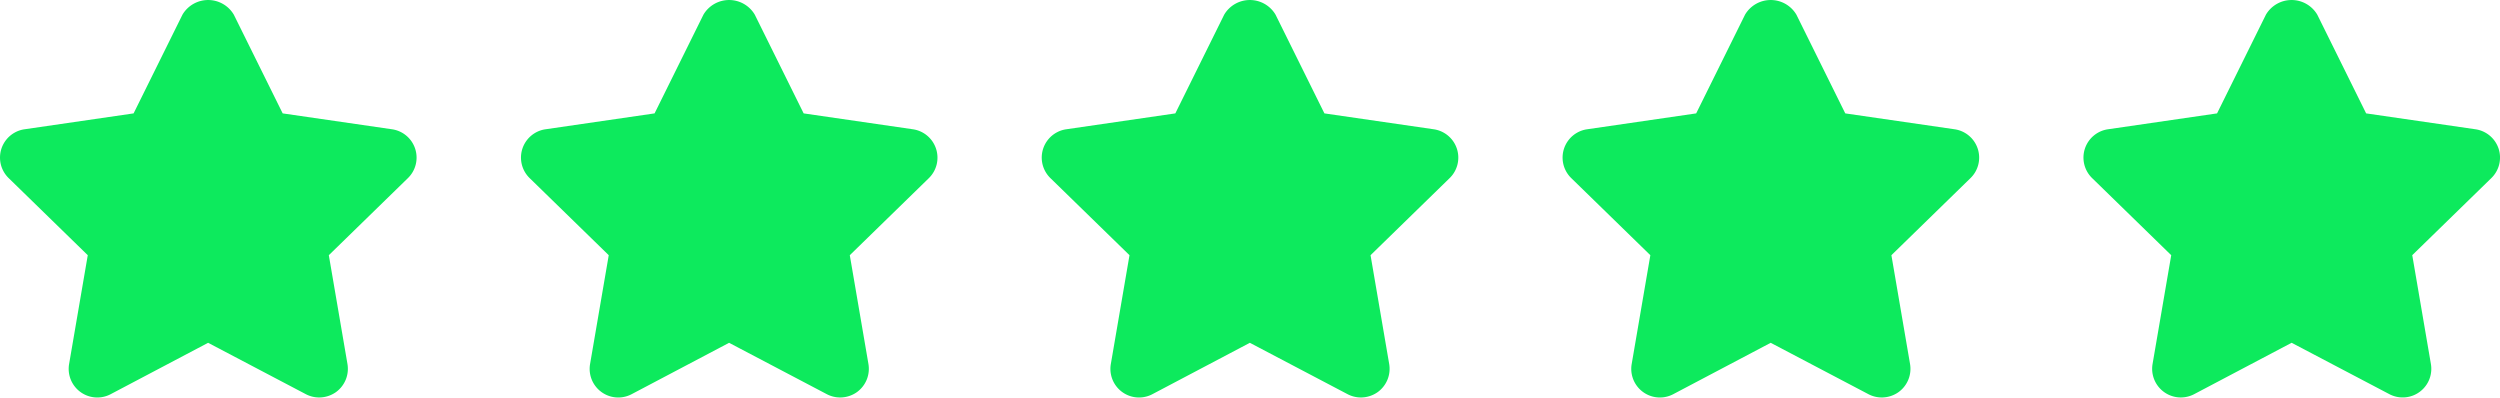
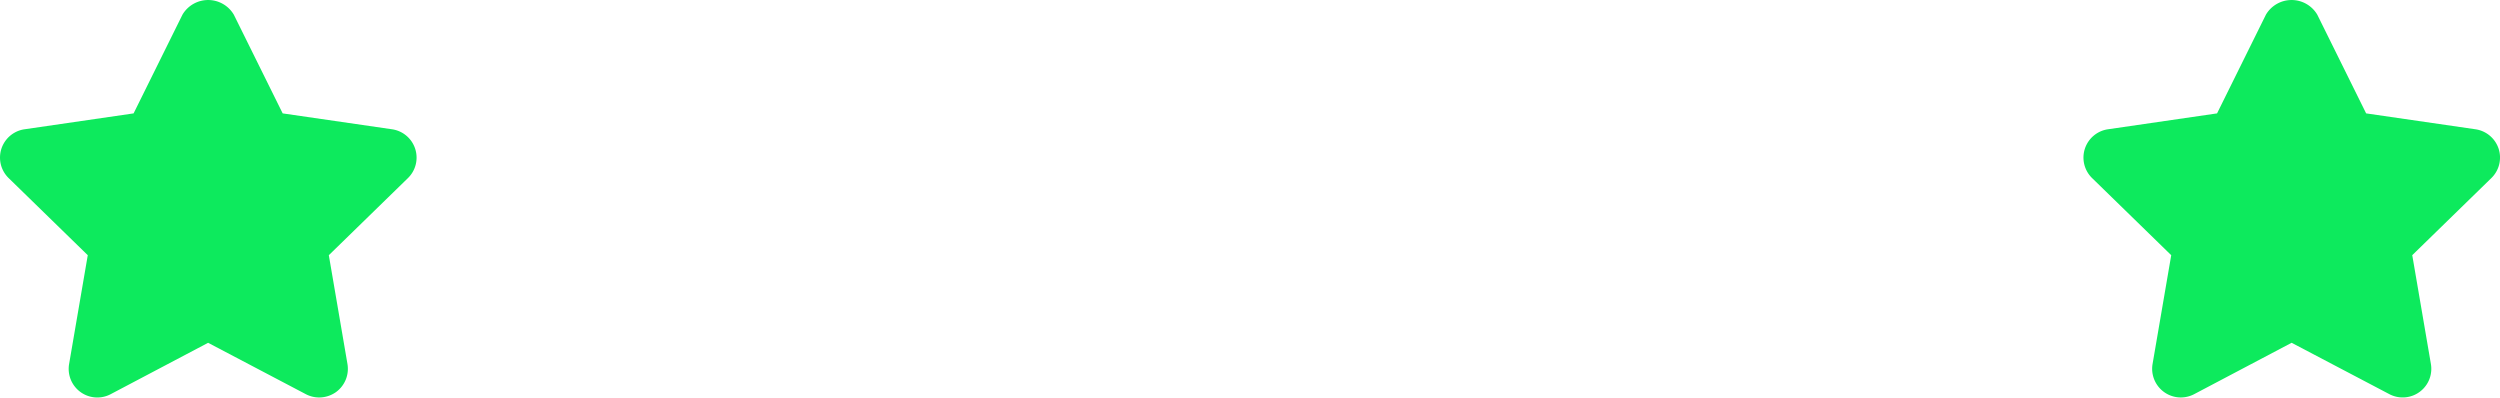
<svg xmlns="http://www.w3.org/2000/svg" width="103.537" height="16.463" viewBox="0 0 103.537 16.463">
  <g id="rating" transform="translate(3 -210.746)">
    <g id="Group_1833" data-name="Group 1833" transform="translate(-3 210.746)">
      <g id="Group_1832" data-name="Group 1832" transform="translate(0 0)">
        <path id="Path_27585" data-name="Path 27585" d="M17.194,216.906a1.186,1.186,0,0,0-.958-.806l-4.529-.658-2.024-4.089a1.235,1.235,0,0,0-2.126,0l-2.024,4.089-4.518.658a1.185,1.185,0,0,0-.657,2.021l3.277,3.194-.773,4.506a1.185,1.185,0,0,0,1.721,1.25l4.036-2.128,4.048,2.128a1.182,1.182,0,0,0,.551.136,1.205,1.205,0,0,0,.7-.225,1.19,1.19,0,0,0,.472-1.161l-.772-4.506,3.277-3.194A1.183,1.183,0,0,0,17.194,216.906Z" transform="translate(0 -210.746)" fill="#0dea5d" />
      </g>
    </g>
    <g id="Group_1835" data-name="Group 1835" transform="translate(18.572 210.746)">
      <g id="Group_1834" data-name="Group 1834" transform="translate(0 0)">
-         <path id="Path_27586" data-name="Path 27586" d="M121.483,216.906a1.187,1.187,0,0,0-.958-.806L116,215.442l-2.024-4.089a1.235,1.235,0,0,0-2.126,0l-2.024,4.089-4.518.658a1.185,1.185,0,0,0-.657,2.021l3.277,3.194-.773,4.506a1.185,1.185,0,0,0,1.721,1.25l4.036-2.128,4.048,2.128a1.182,1.182,0,0,0,.551.136,1.2,1.2,0,0,0,.7-.225,1.19,1.19,0,0,0,.472-1.161l-.772-4.506,3.277-3.194A1.184,1.184,0,0,0,121.483,216.906Z" transform="translate(-104.289 -210.746)" fill="#0dea5d" />
-       </g>
+         </g>
    </g>
    <g id="Group_1837" data-name="Group 1837" transform="translate(40.143 210.746)">
      <g id="Group_1836" data-name="Group 1836" transform="translate(0 0)">
-         <path id="Path_27587" data-name="Path 27587" d="M225.772,216.906a1.187,1.187,0,0,0-.958-.806l-4.529-.658-2.024-4.089a1.235,1.235,0,0,0-2.126,0l-2.024,4.089-4.518.658a1.185,1.185,0,0,0-.657,2.021l3.277,3.194-.773,4.506a1.185,1.185,0,0,0,1.721,1.25l4.036-2.128,4.048,2.128a1.182,1.182,0,0,0,.551.136,1.205,1.205,0,0,0,.7-.225,1.19,1.19,0,0,0,.472-1.161l-.772-4.506,3.277-3.194A1.183,1.183,0,0,0,225.772,216.906Z" transform="translate(-208.578 -210.746)" fill="#0dea5d" />
-       </g>
+         </g>
    </g>
    <g id="Group_1839" data-name="Group 1839" transform="translate(61.714 210.746)">
      <g id="Group_1838" data-name="Group 1838" transform="translate(0 0)">
-         <path id="Path_27588" data-name="Path 27588" d="M330.061,216.906a1.187,1.187,0,0,0-.958-.806l-4.529-.658-2.024-4.089a1.235,1.235,0,0,0-2.126,0l-2.024,4.089-4.518.658a1.185,1.185,0,0,0-.657,2.021l3.277,3.194-.773,4.506a1.185,1.185,0,0,0,1.721,1.25l4.036-2.128,4.048,2.128a1.182,1.182,0,0,0,.551.136,1.2,1.2,0,0,0,.7-.225,1.189,1.189,0,0,0,.472-1.161l-.772-4.506,3.277-3.194A1.183,1.183,0,0,0,330.061,216.906Z" transform="translate(-312.867 -210.746)" fill="#0dea5d" />
-       </g>
+         </g>
    </g>
    <g id="Group_1841" data-name="Group 1841" transform="translate(83.286 210.746)">
      <g id="Group_1840" data-name="Group 1840" transform="translate(0 0)">
        <path id="Path_27589" data-name="Path 27589" d="M434.35,216.906a1.188,1.188,0,0,0-.958-.806l-4.529-.658-2.024-4.089a1.235,1.235,0,0,0-2.126,0l-2.024,4.089-4.518.658a1.185,1.185,0,0,0-.657,2.021l3.277,3.194-.773,4.506a1.187,1.187,0,0,0,1.723,1.249l4.036-2.128,4.049,2.128a1.185,1.185,0,0,0,1.719-1.25l-.772-4.506,3.277-3.194A1.185,1.185,0,0,0,434.35,216.906Z" transform="translate(-417.156 -210.746)" fill="#0dea5d" />
      </g>
    </g>
  </g>
</svg>